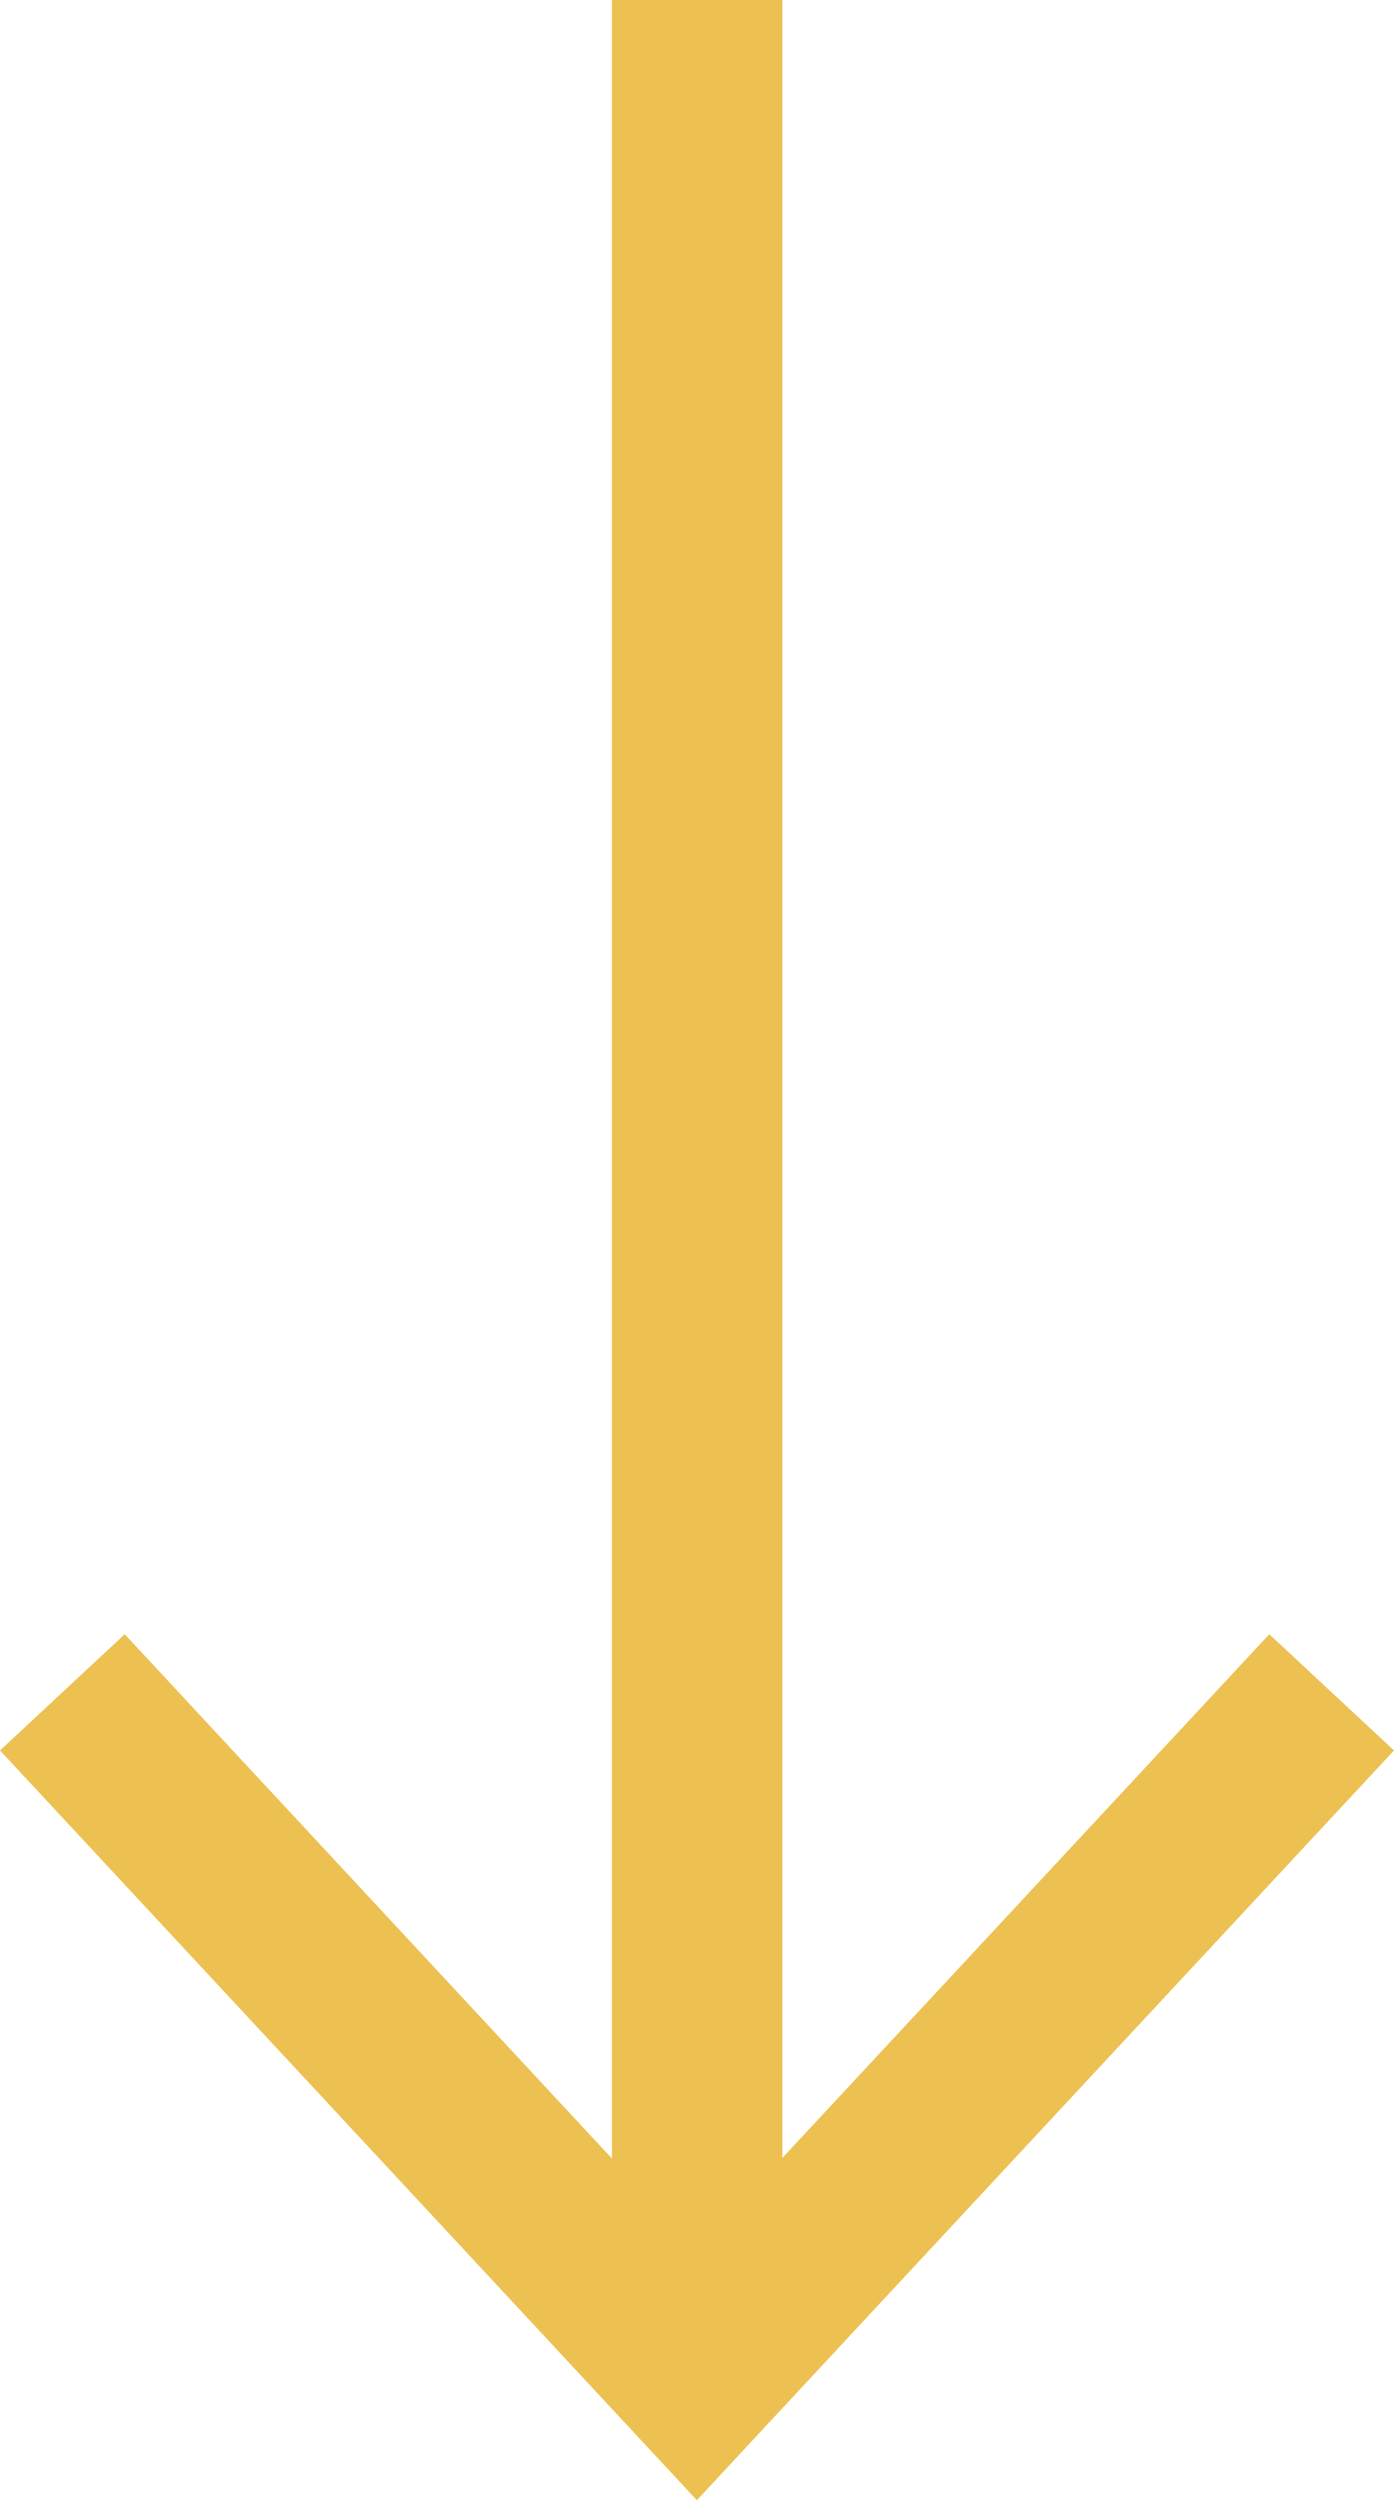
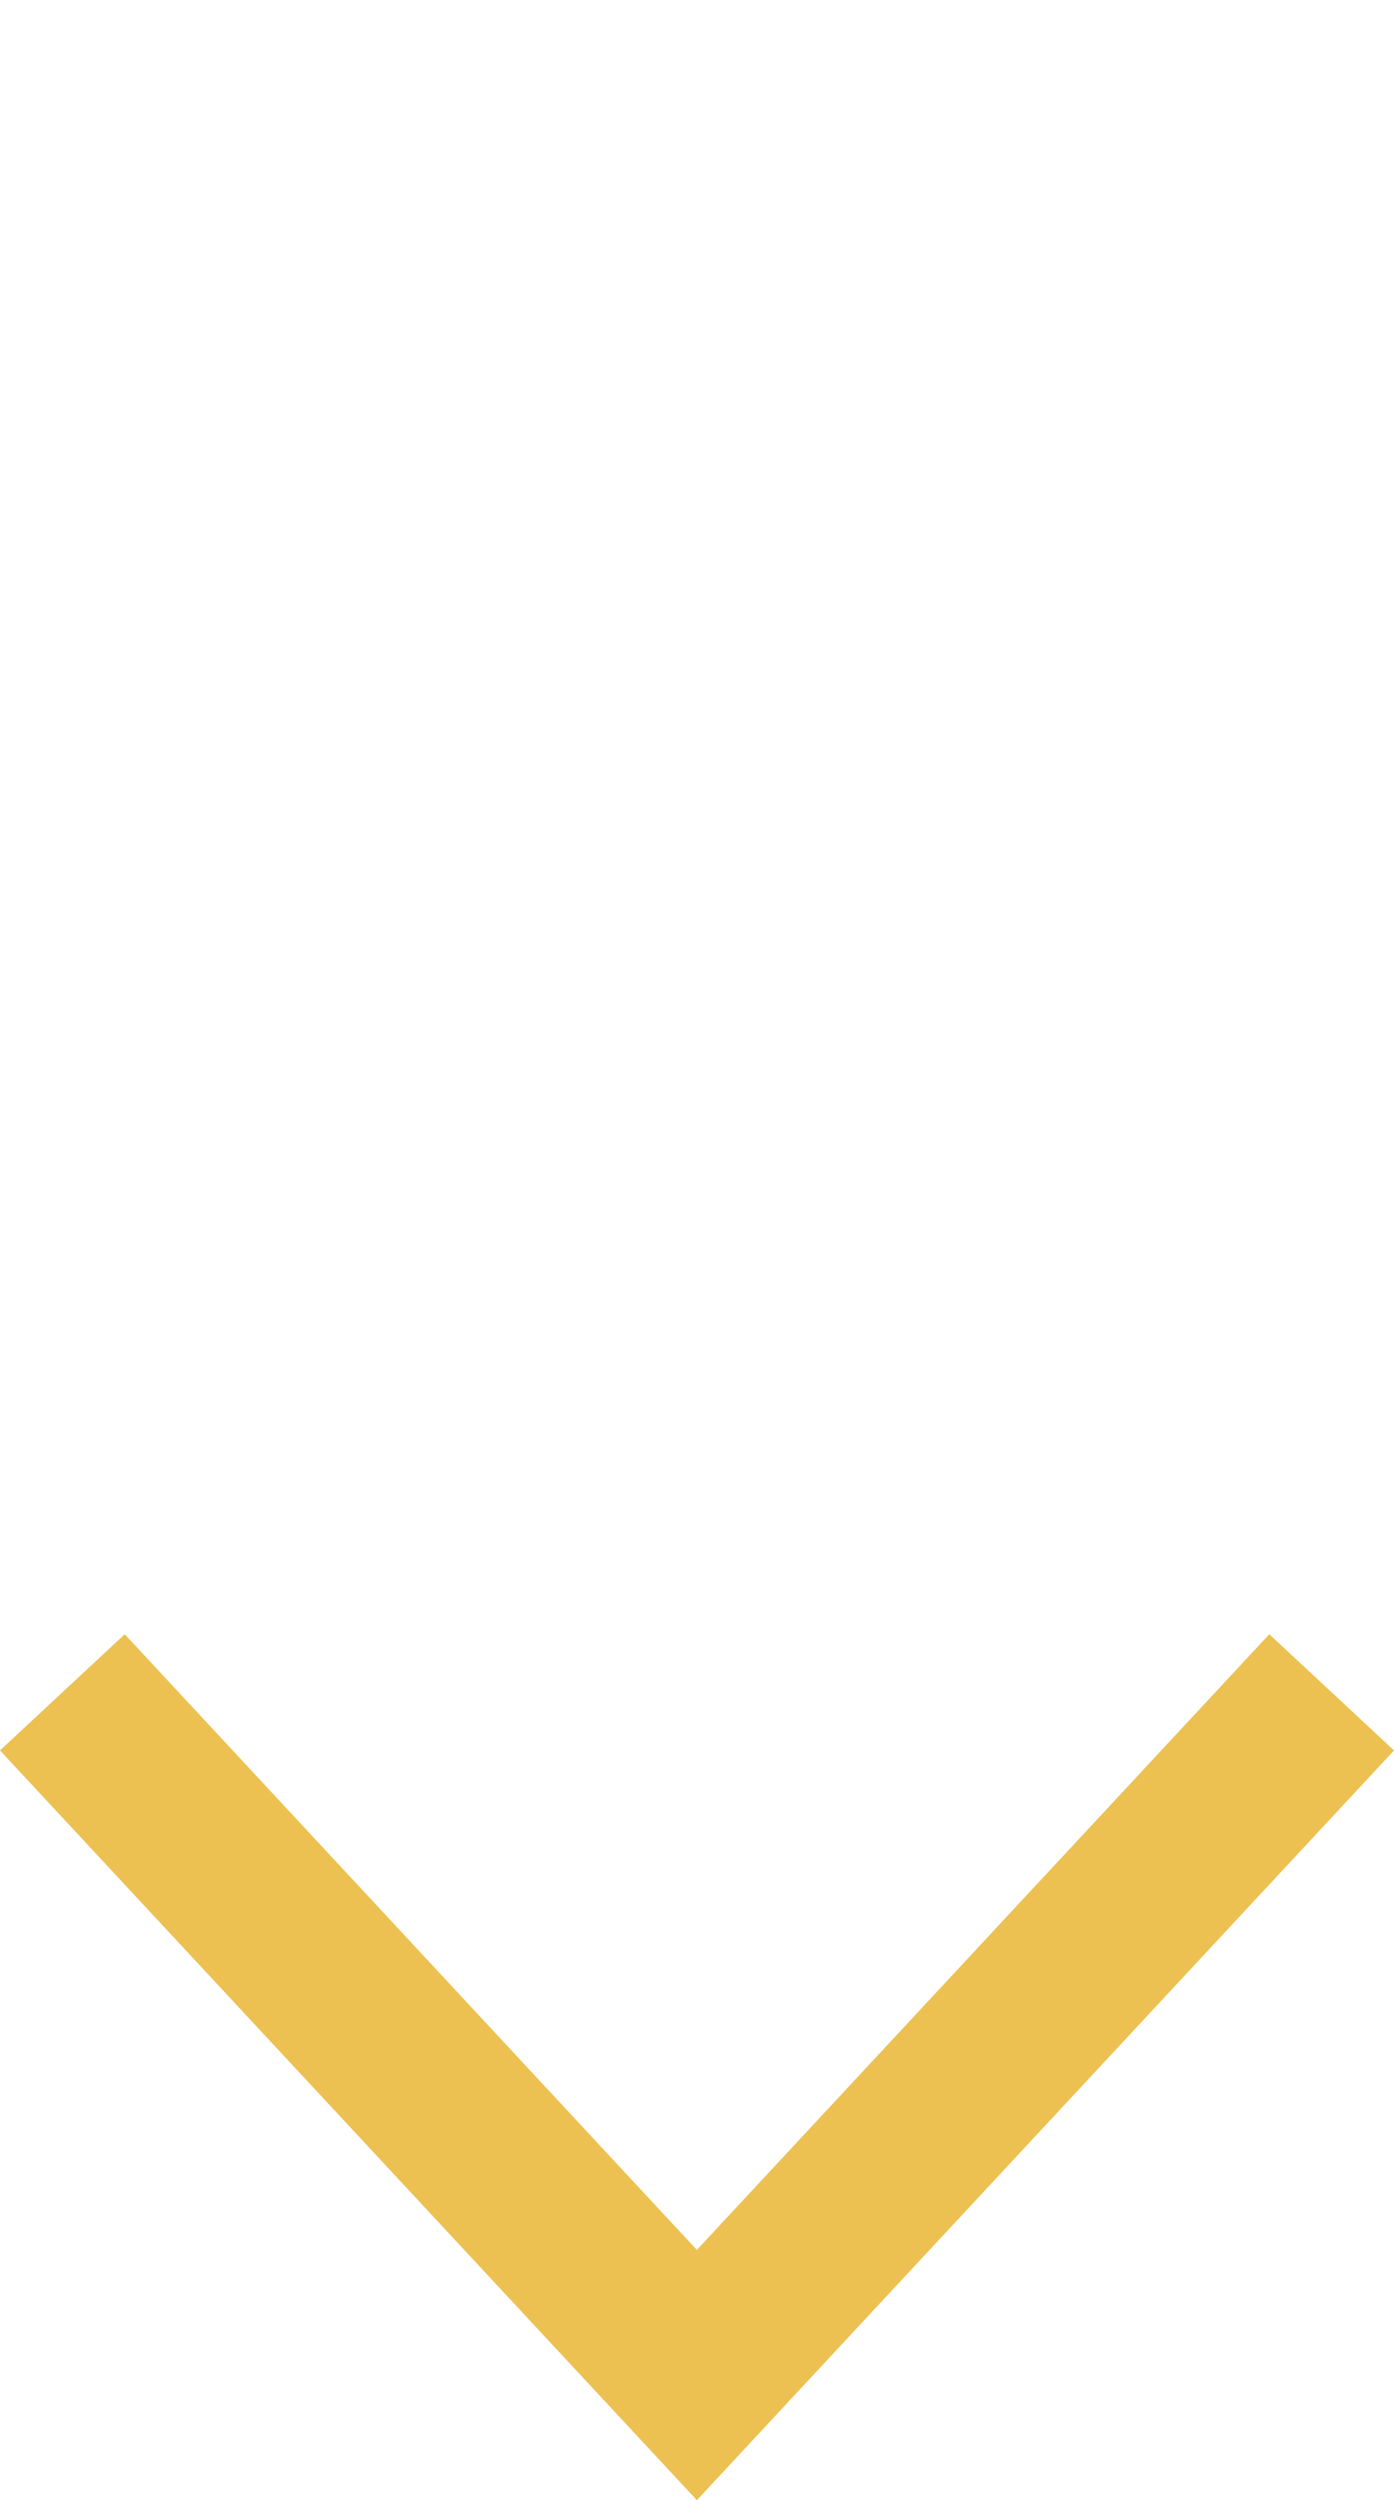
<svg xmlns="http://www.w3.org/2000/svg" viewBox="0 0 49.07 88">
  <defs>
    <style>.cls-1{fill:#edc151;}.cls-2{fill:none;stroke:#edc151;stroke-width:6px;}</style>
  </defs>
  <g id="_コンテンツ">
-     <path class="cls-2" d="M24.54 0v81.49" />
    <path class="cls-1" d="M0 61.61l4.39-4.09 20.14 21.67 20.15-21.67 4.39 4.09-24.54 26.39-24.53-26.39z" />
  </g>
</svg>